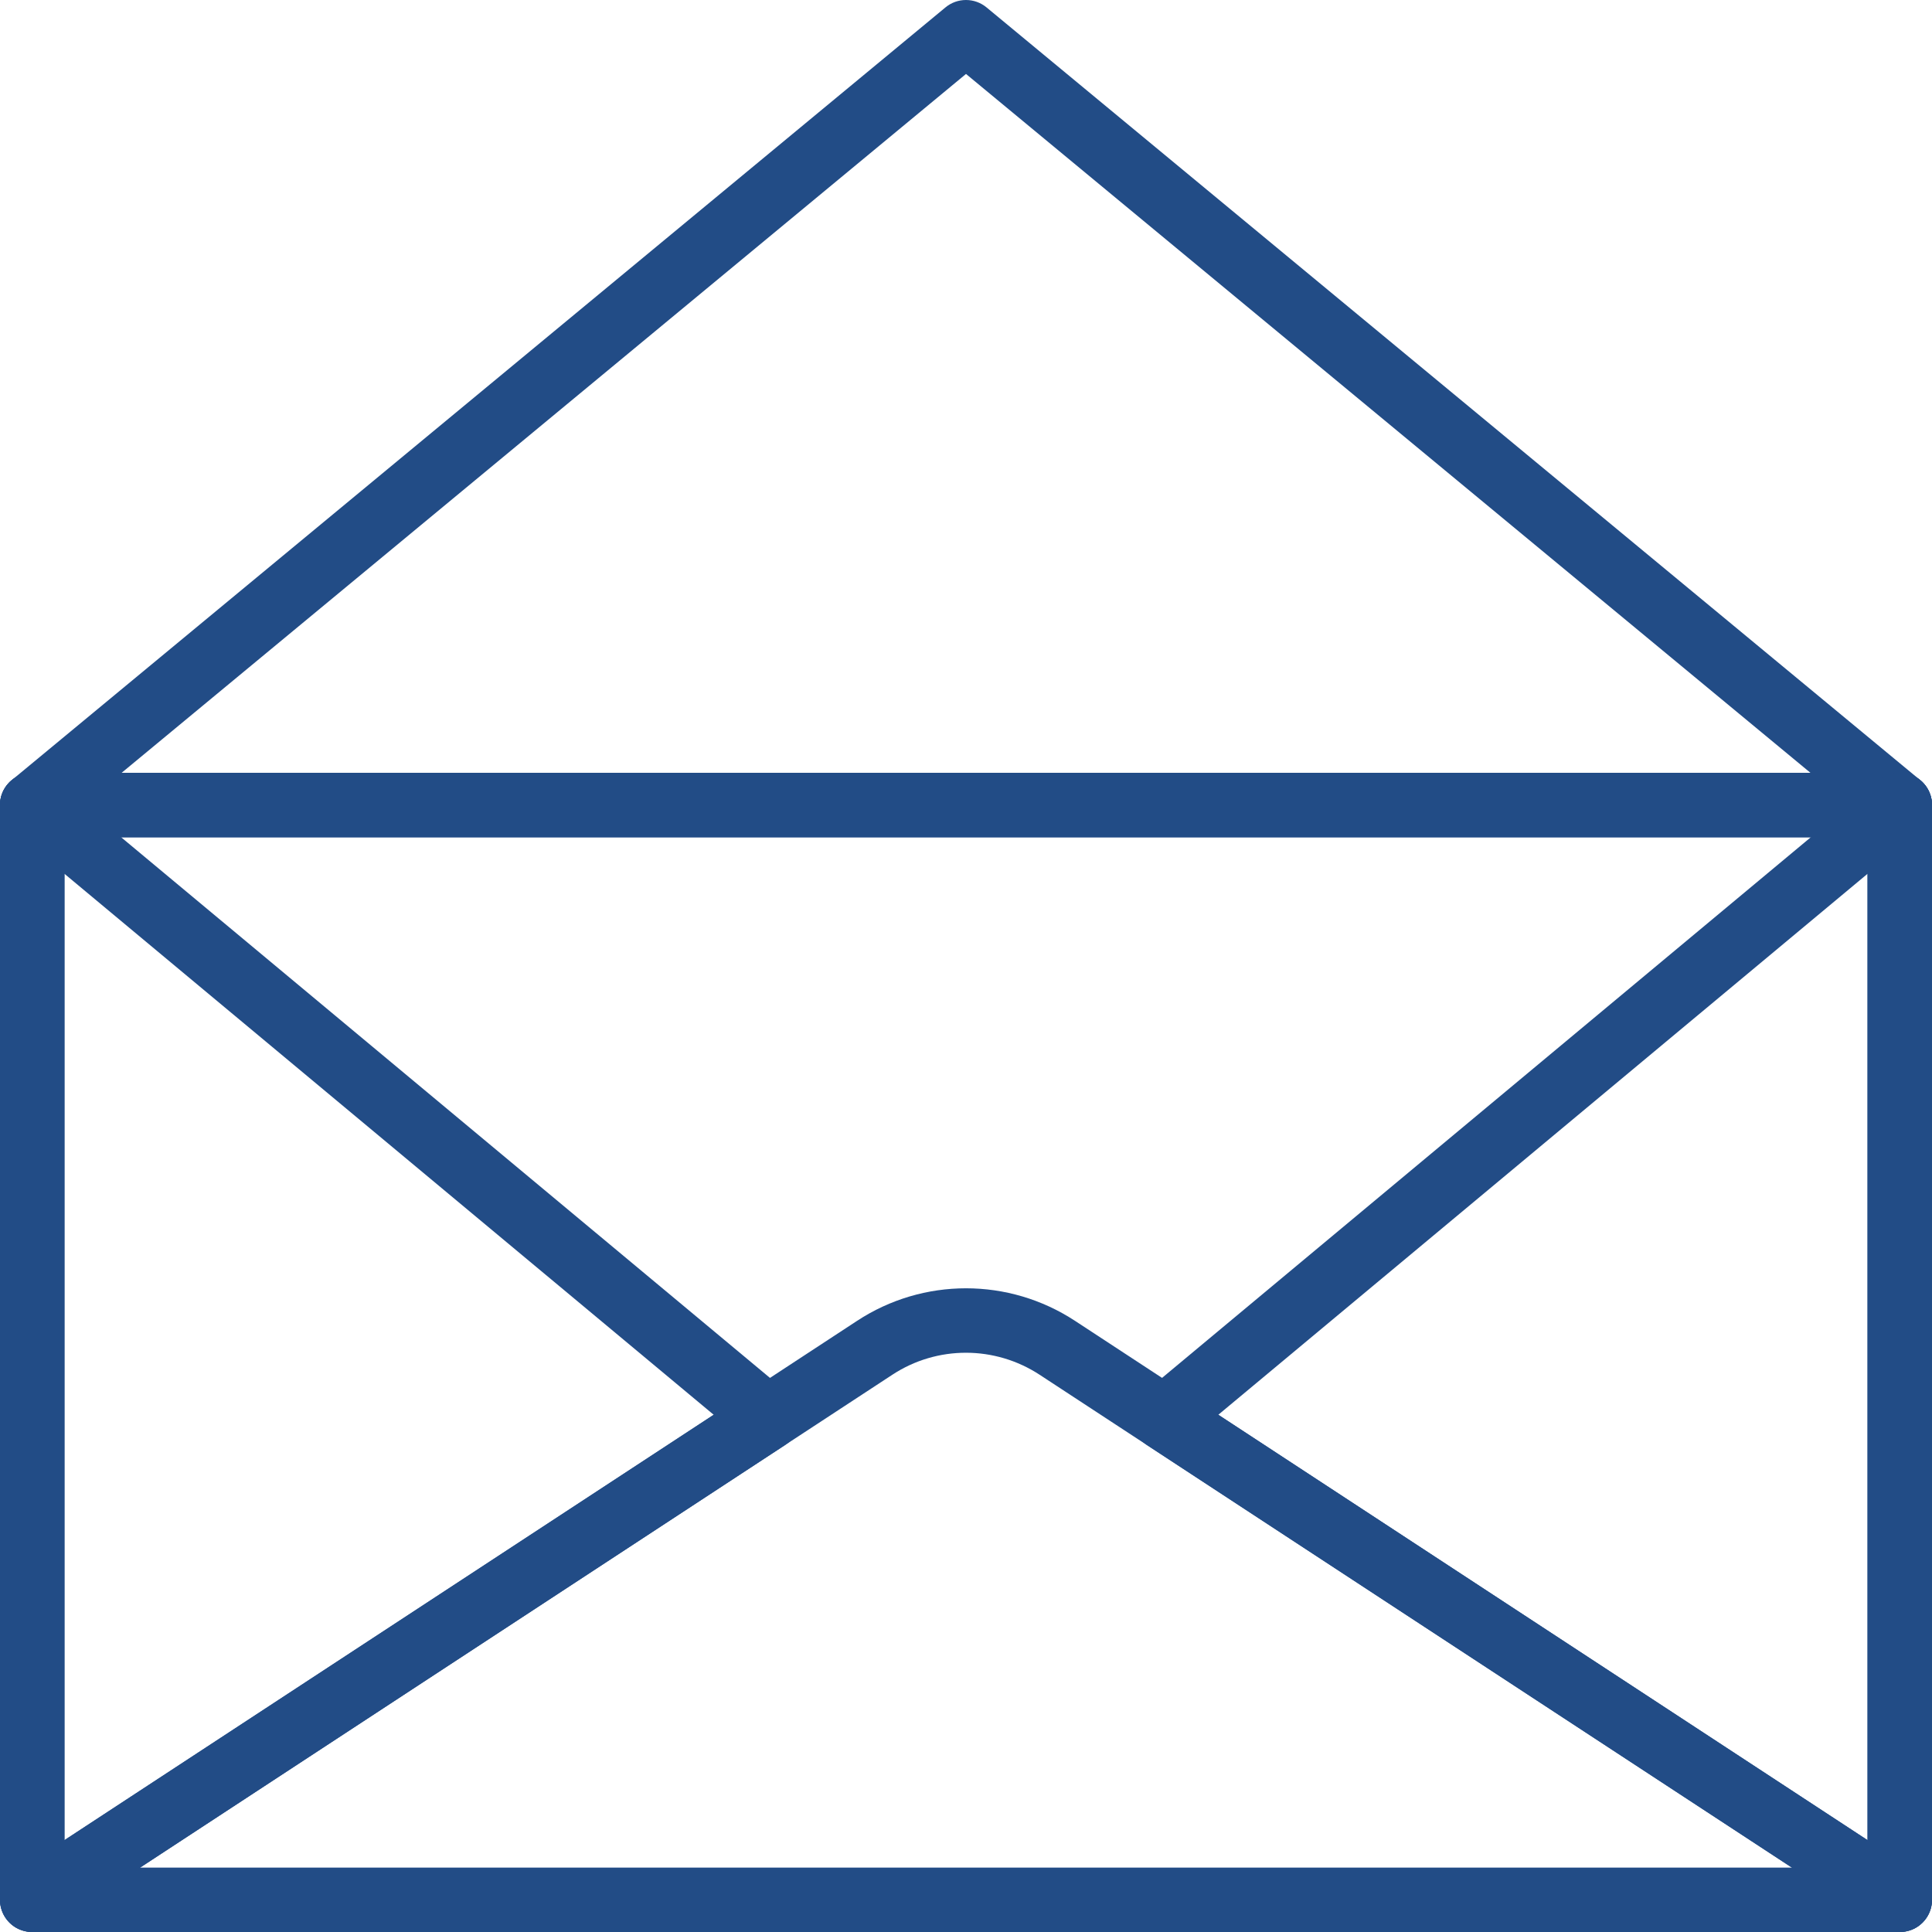
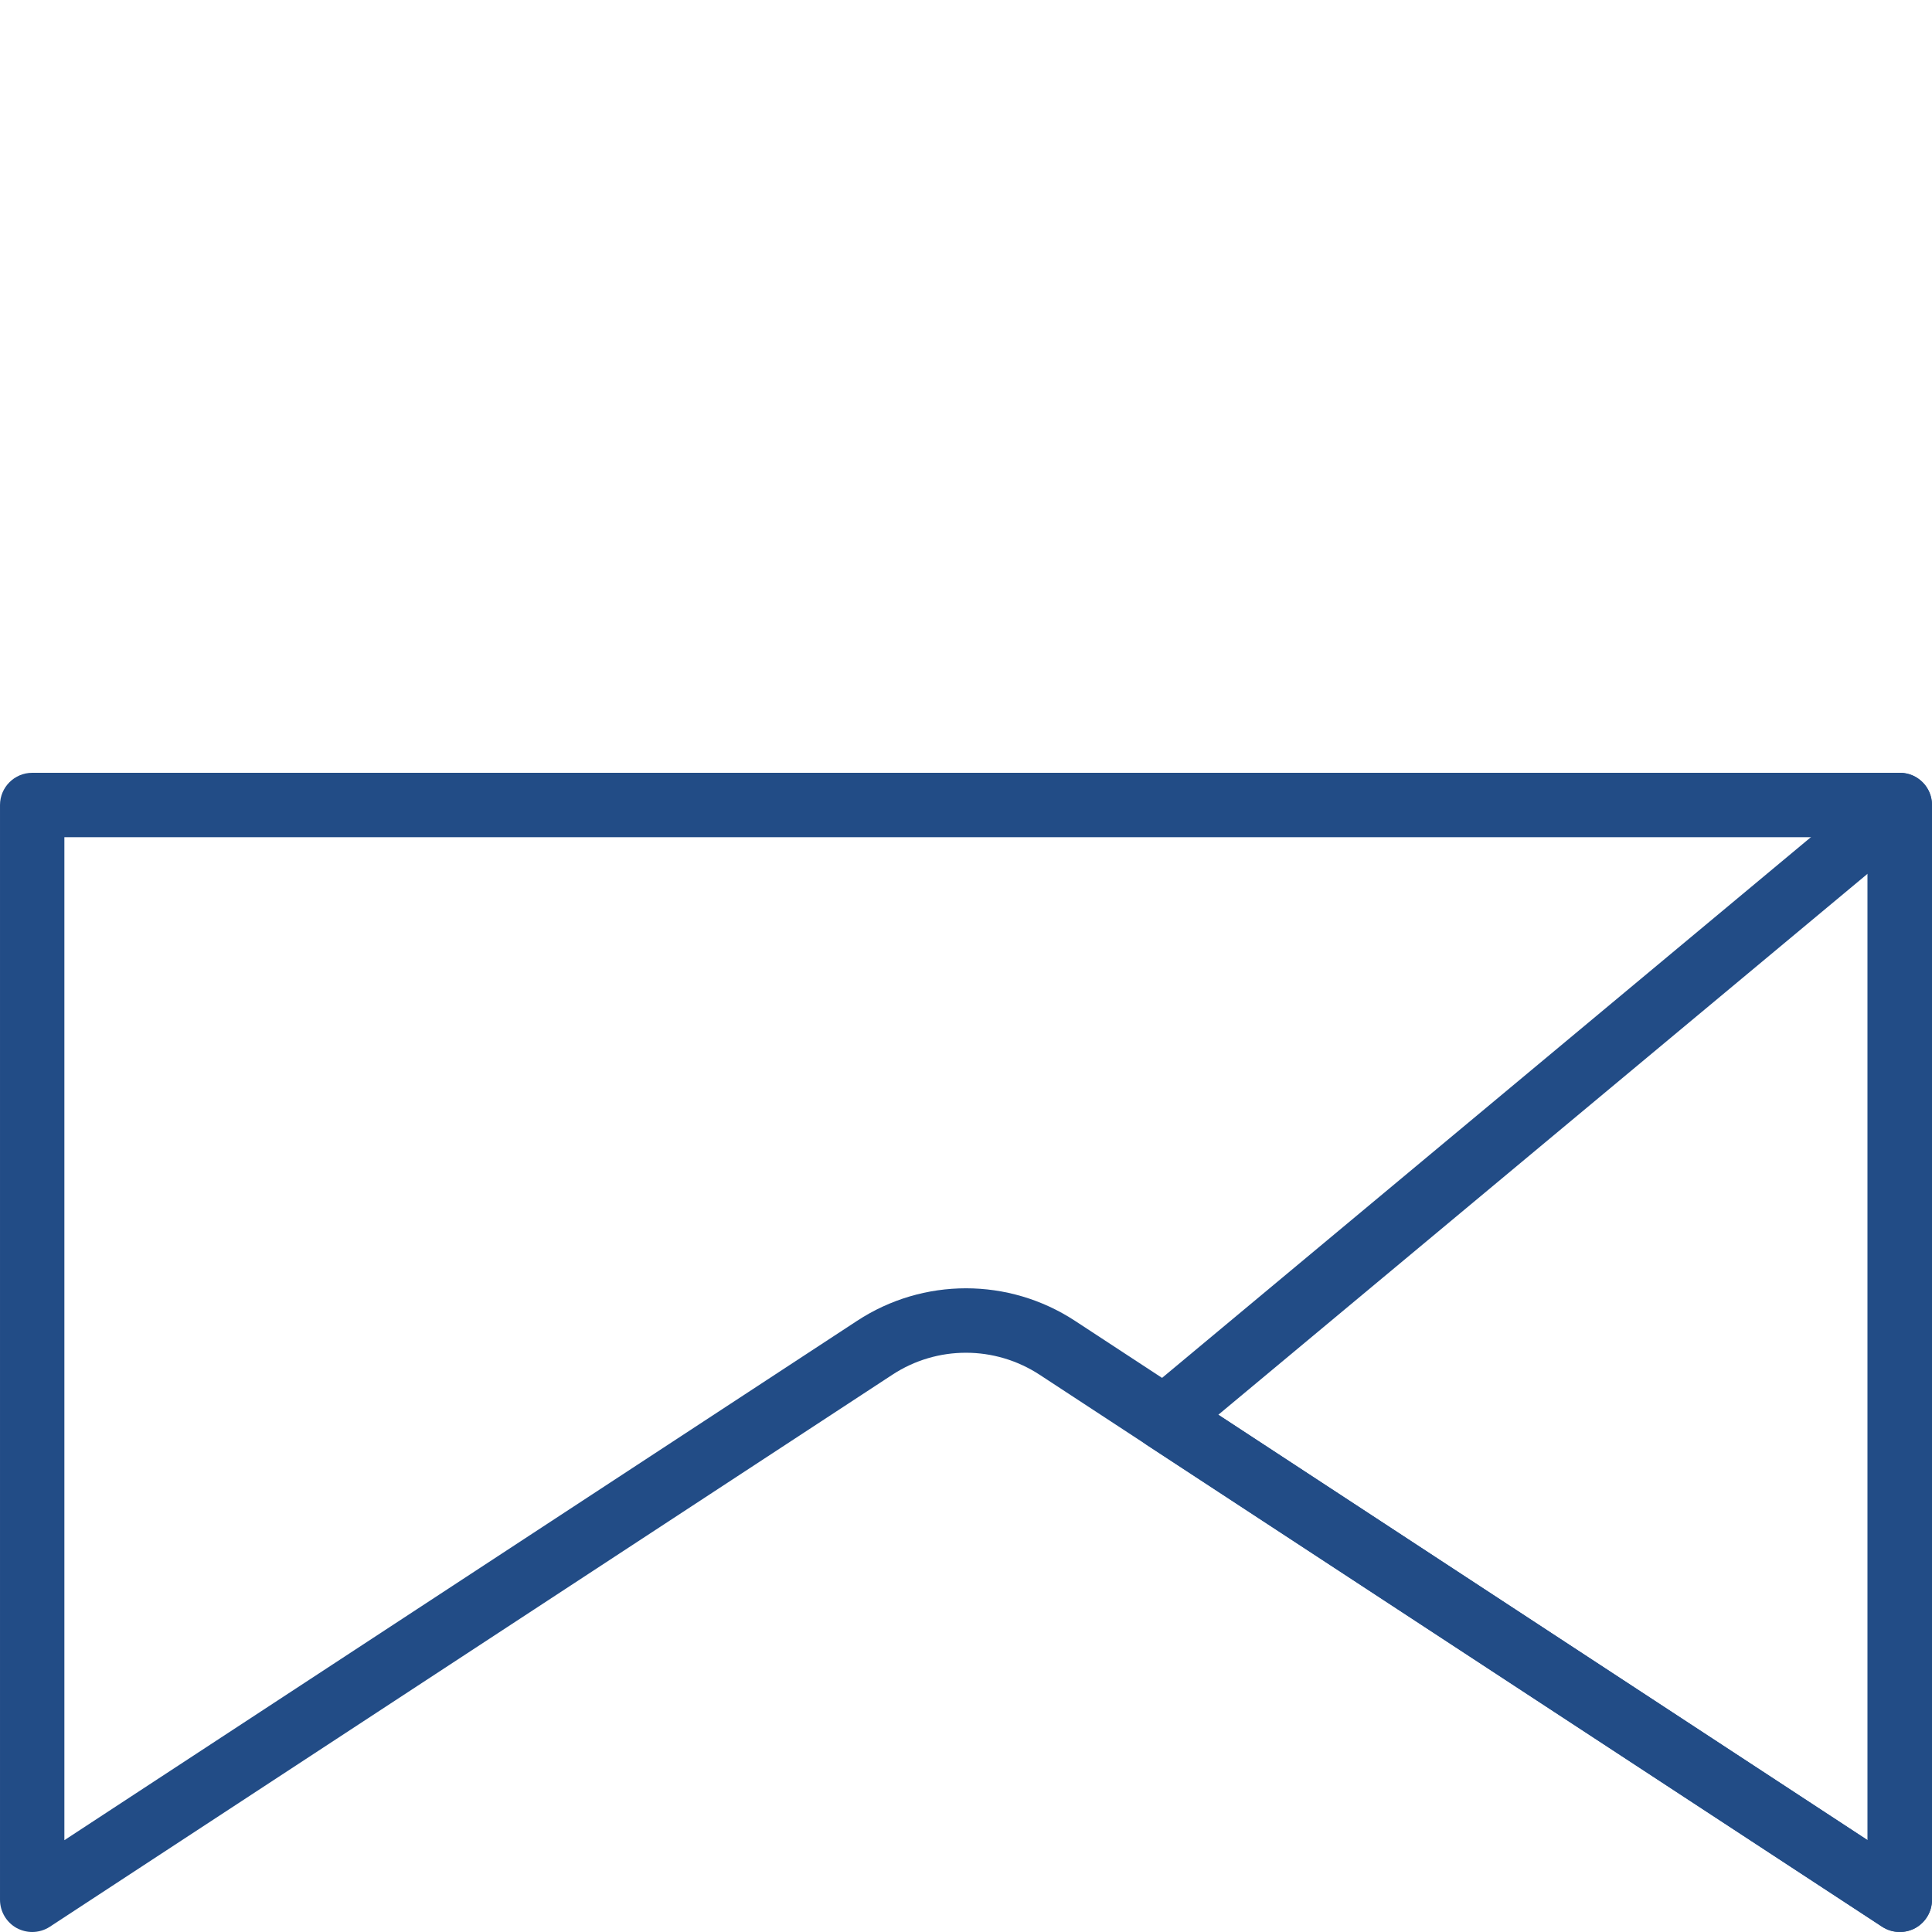
<svg xmlns="http://www.w3.org/2000/svg" width="25px" height="25px" viewBox="0 0 25 25" version="1.1">
  <title>cover</title>
  <desc>Created with Sketch.</desc>
  <defs />
  <g id="job-seeker" stroke="none" stroke-width="1" fill="none" fill-rule="evenodd" transform="translate(-246, -2187)">
    <g id="cover" transform="translate(246, 2187)" fill="#224C86" fill-rule="nonzero">
      <path d="M0.417,25 C0.349,25 0.281,24.983 0.218,24.95 C0.084,24.877 9.76562496e-05,24.736 9.76562496e-05,24.583 L9.76562496e-05,10.417 C9.76562496e-05,10.187 0.187,10 0.417,10 L24.583,10 C24.814,10 25,10.187 25,10.417 L25,24.583 C25,24.736 24.916,24.877 24.782,24.95 C24.648,25.022 24.484,25.016 24.355,24.932 L13.454,17.79 C12.874,17.41 12.126,17.409 11.547,17.789 L0.645,24.932 C0.576,24.977 0.496,25 0.417,25 Z M0.833,10.833 L0.833,23.812 L11.09,17.092 C11.946,16.53 13.054,16.53 13.911,17.092 L24.167,23.812 L24.167,10.833 L0.833,10.833 Z" id="Shape" />
-       <path d="M24.583,25 L0.417,25 C0.187,25 9.76562496e-05,24.814 9.76562496e-05,24.583 L9.76562496e-05,10.417 C9.76562496e-05,10.187 0.187,10 0.417,10 L24.583,10 C24.814,10 25,10.187 25,10.417 L25,24.583 C25,24.814 24.814,25 24.583,25 Z M0.833,24.167 L24.167,24.167 L24.167,10.833 L0.833,10.833 L0.833,24.167 Z" id="Shape" />
-       <path d="M24.583,10.833 L0.417,10.833 C0.241,10.833 0.084,10.723 0.025,10.558 C-0.035,10.392 0.016,10.208 0.151,10.096 L12.234,0.096 C12.388,-0.032 12.611,-0.032 12.766,0.096 L24.849,10.096 C24.984,10.208 25.035,10.392 24.975,10.558 C24.916,10.723 24.759,10.833 24.583,10.833 Z M1.574,10 L23.427,10 L12.5,0.957 L1.574,10 Z" id="Shape" />
      <path d="M24.583,25 C24.504,25 24.424,24.977 24.355,24.932 L14.838,18.697 C14.727,18.624 14.657,18.504 14.65,18.372 C14.642,18.24 14.698,18.112 14.799,18.028 L24.316,10.097 C24.441,9.993 24.615,9.972 24.76,10.039 C24.906,10.108 25,10.255 25,10.417 L25,24.583 C25,24.736 24.916,24.877 24.782,24.95 C24.72,24.983 24.651,25 24.583,25 Z M15.765,18.307 L24.167,23.812 L24.167,11.306 L15.765,18.307 Z" id="Shape" />
-       <path d="M0.417,25 C0.349,25 0.281,24.983 0.218,24.95 C0.084,24.877 9.76562496e-05,24.736 9.76562496e-05,24.583 L9.76562496e-05,10.417 C9.76562496e-05,10.255 0.094,10.108 0.24,10.039 C0.386,9.971 0.56,9.993 0.683,10.097 L10.201,18.028 C10.303,18.112 10.358,18.24 10.35,18.372 C10.342,18.504 10.273,18.624 10.162,18.697 L0.645,24.932 C0.576,24.977 0.496,25 0.417,25 Z M0.833,11.306 L0.833,23.812 L9.235,18.307 L0.833,11.306 Z" id="Shape" />
    </g>
  </g>
</svg>